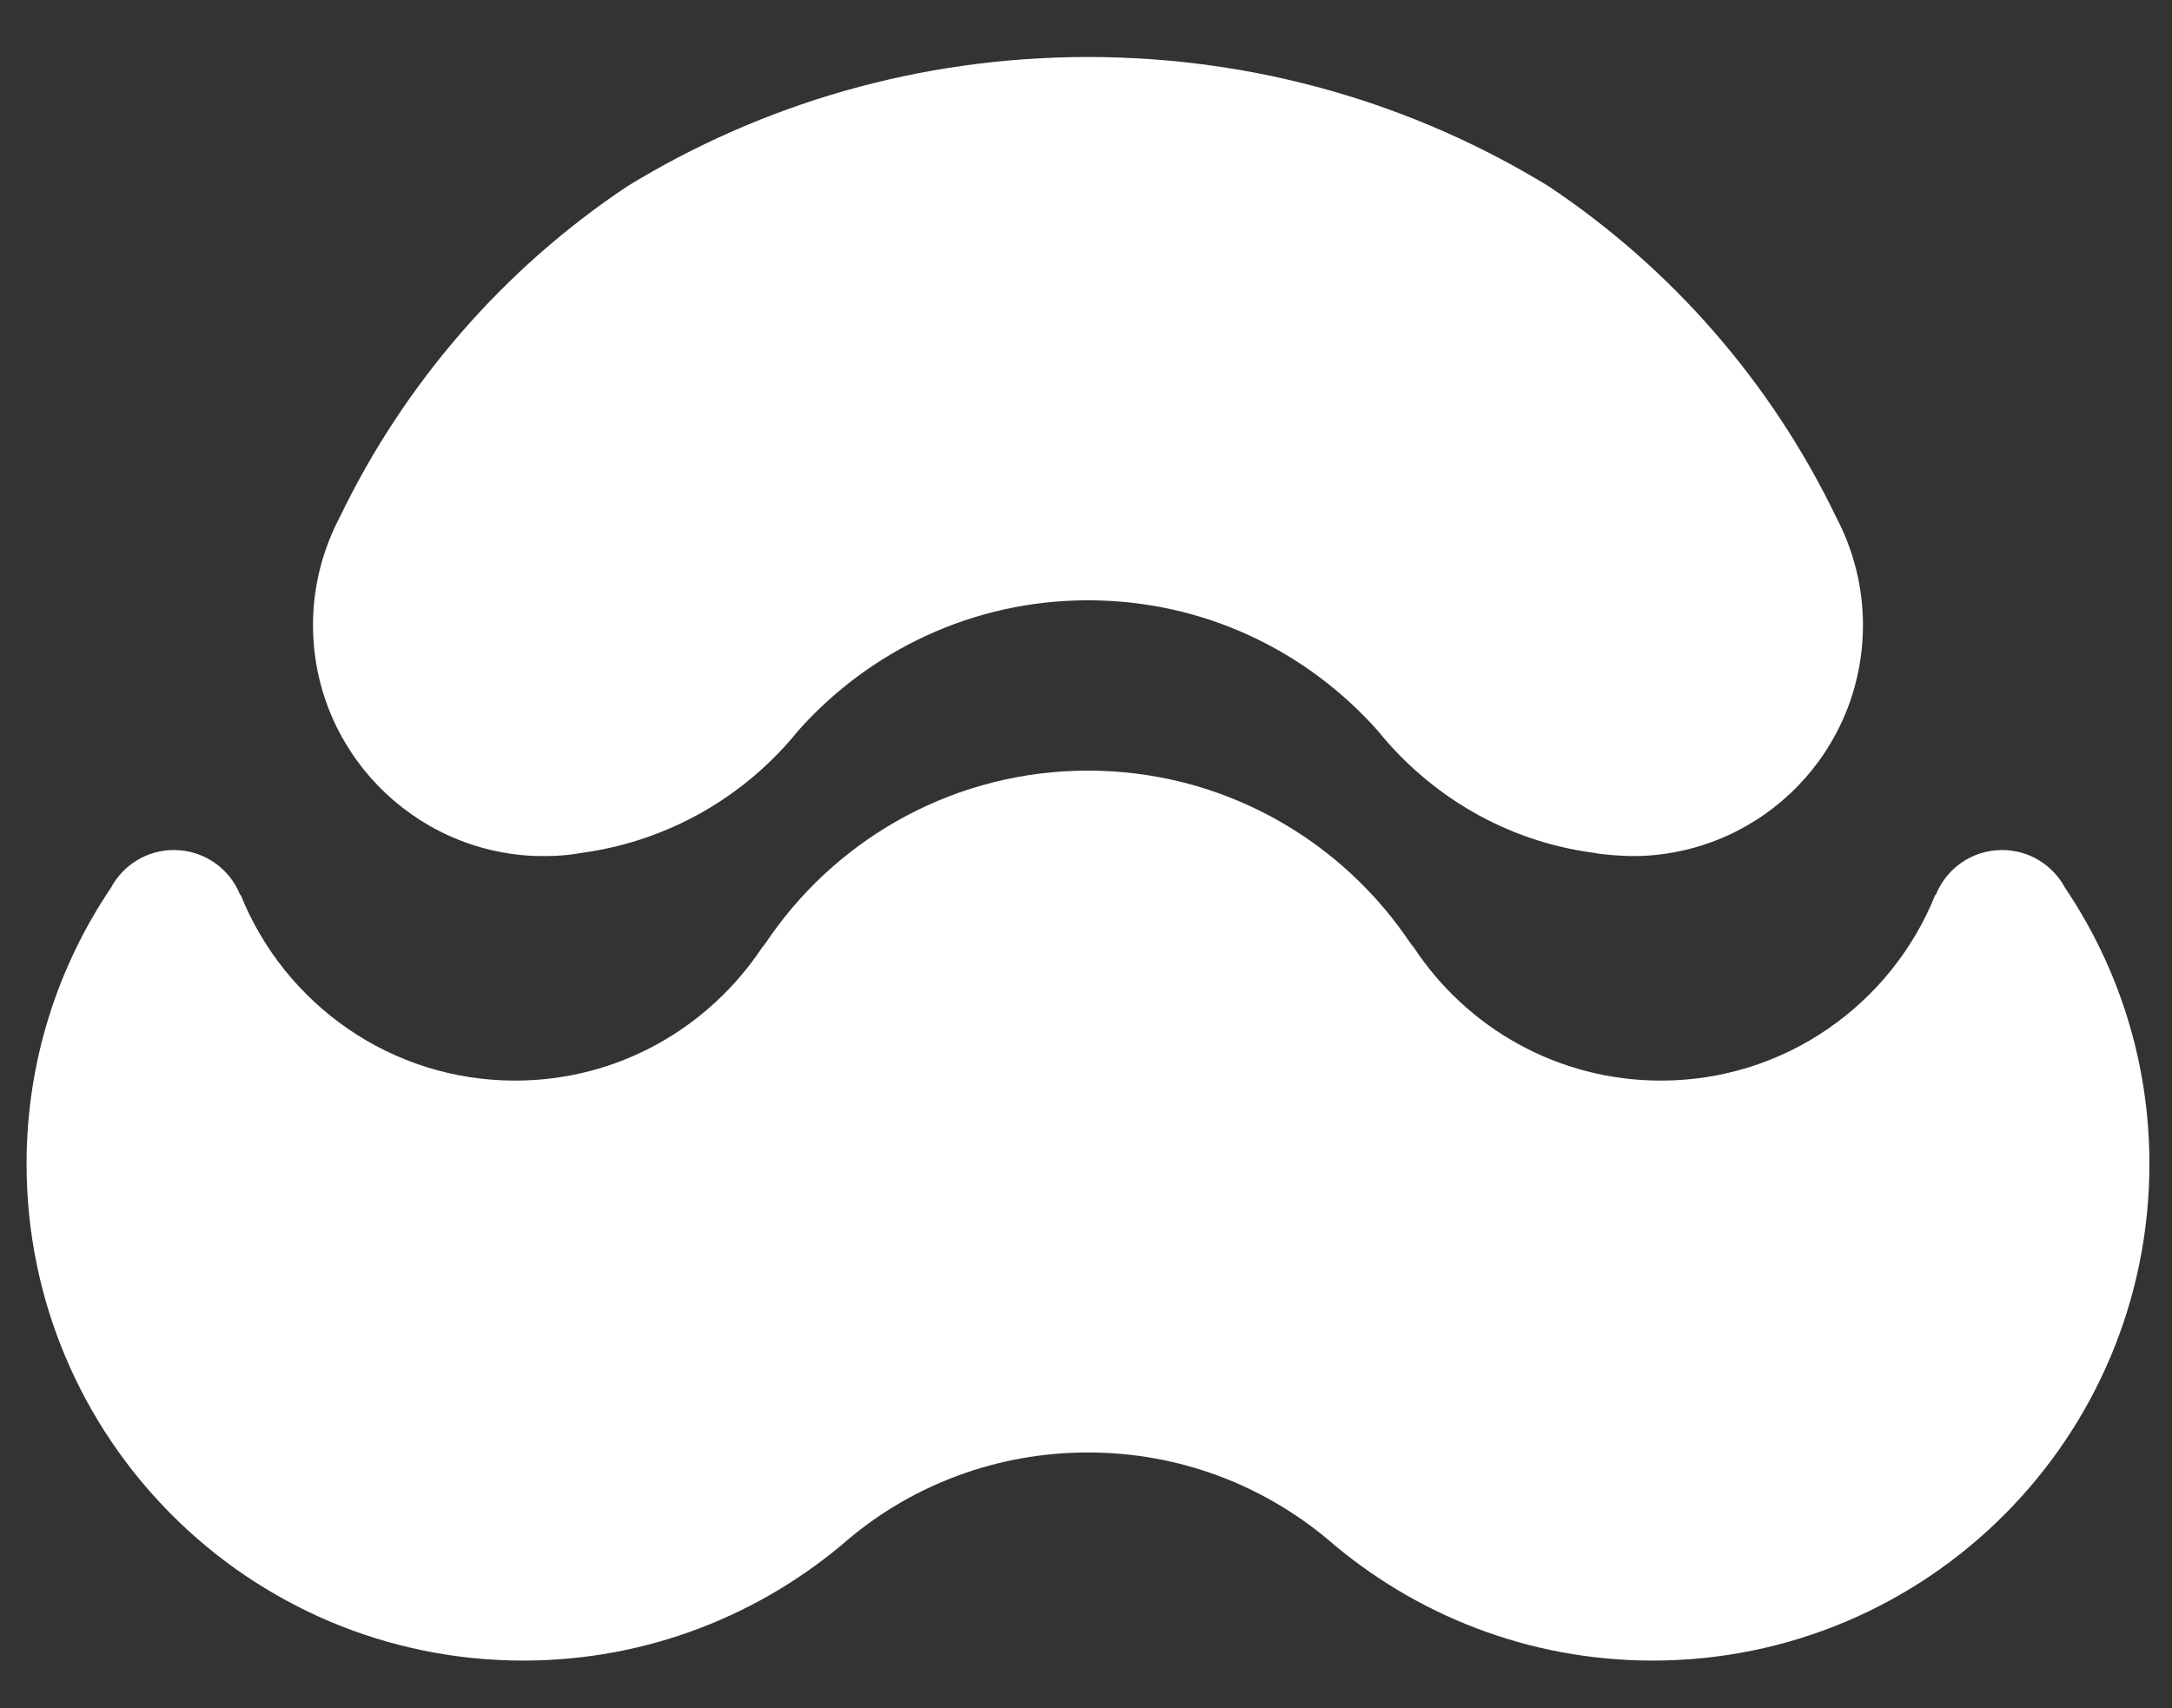
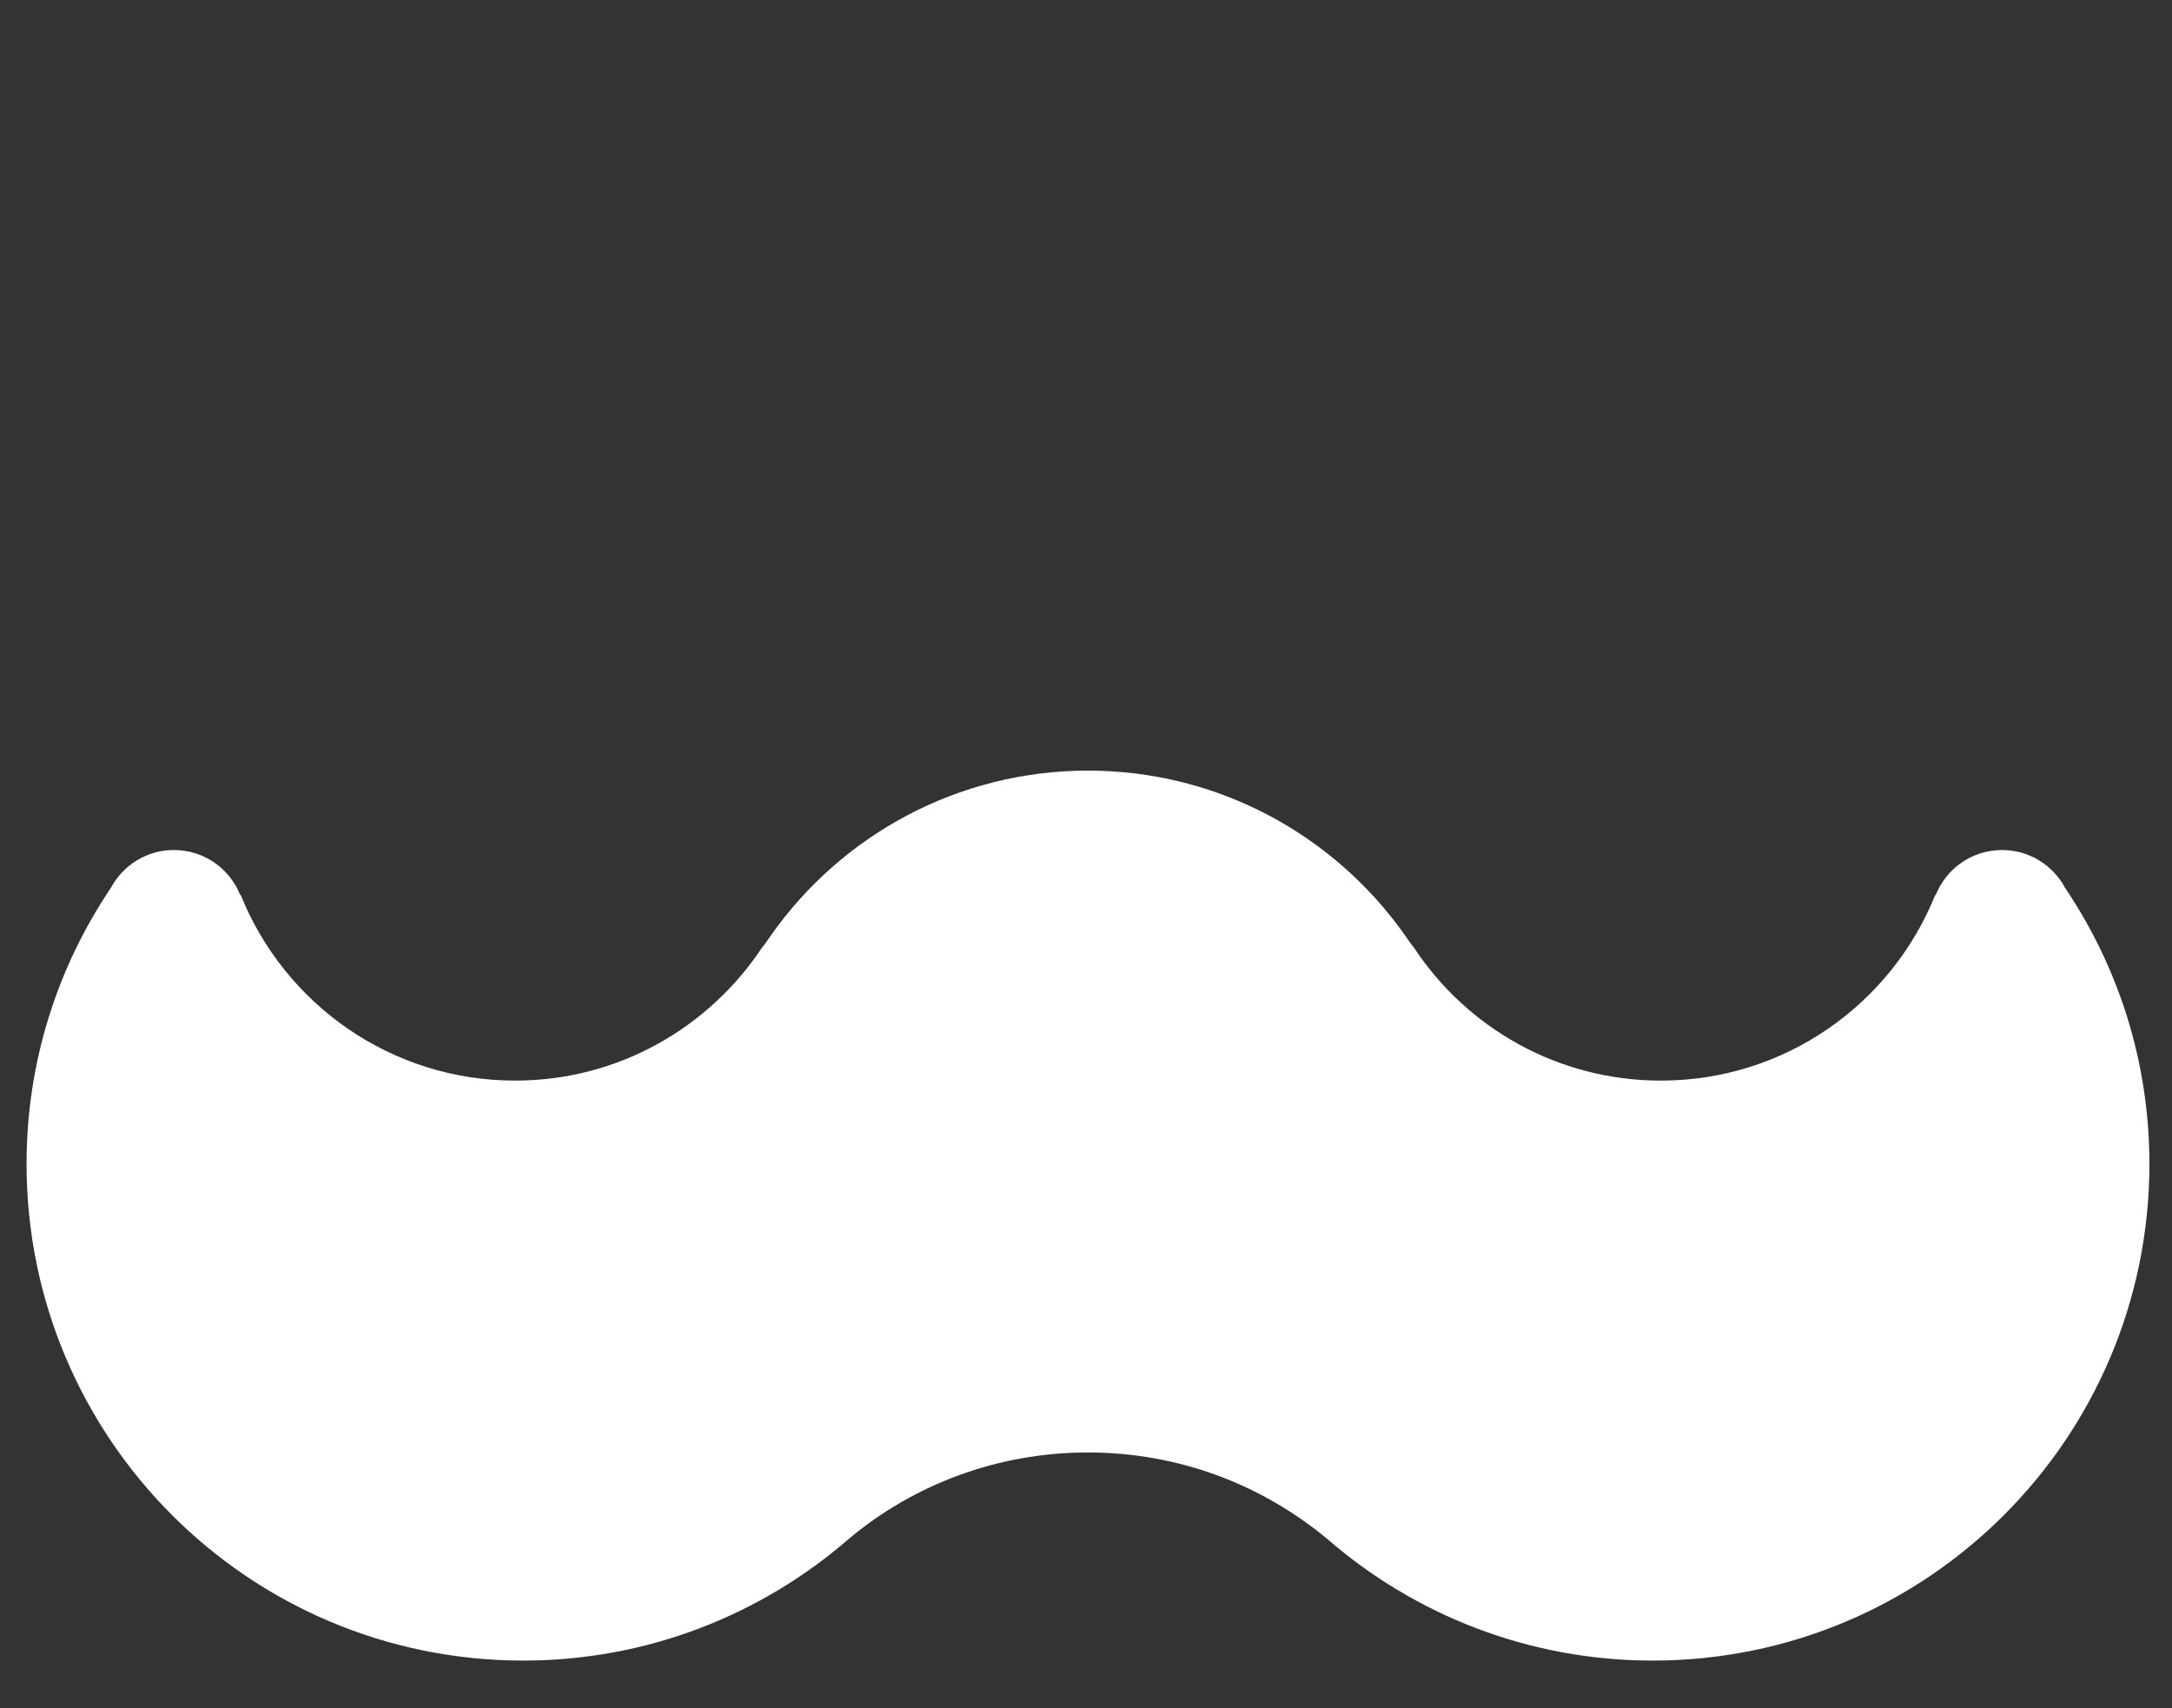
<svg xmlns="http://www.w3.org/2000/svg" xmlns:ns1="http://sodipodi.sourceforge.net/DTD/sodipodi-0.dtd" xmlns:ns2="http://www.inkscape.org/namespaces/inkscape" xmlns:xlink="http://www.w3.org/1999/xlink" version="1.1" id="Слой_1" x="0px" y="0px" viewBox="0 0 428.3 336.9" enable-background="new 0 0 595.3 841.9" xml:space="preserve" ns1:docname="logo.svg" width="428.3" height="336.9" ns2:export-filename="logo.svg" ns2:export-xdpi="62.167183" ns2:export-ydpi="62.167183" ns2:version="1.3.2 (091e20e, 2023-11-25)">
  <rect x="0" y="0" width="428.3" height="336.9" fill="#333333" stroke="none" />
  <defs id="defs2" />
  <ns1:namedview id="namedview2" pagecolor="#ffffff" bordercolor="#000000" borderopacity="0.25" ns2:showpageshadow="2" ns2:pageopacity="0.0" ns2:pagecheckerboard="0" ns2:deskcolor="#d1d1d1" ns2:zoom="0.73952369" ns2:cx="298.16489" ns2:cy="419.86485" ns2:window-width="1392" ns2:window-height="1122" ns2:window-x="3360" ns2:window-y="25" ns2:window-maximized="0" ns2:current-layer="Слой_1" />
  <g id="g2" style="fill:#ffffff" transform="matrix(1.08,0,0,1.08,-106.868,-151.084)">
    <defs id="defs1">
      <rect id="SVGID_1_" width="595.3" height="595.3" x="0" y="0" />
    </defs>
    <clipPath id="SVGID_2_">
      <use xlink:href="#SVGID_1_" overflow="visible" id="use1" />
    </clipPath>
-     <path clip-path="url(#SVGID_2_)" fill="#231F20" d="m 199.9,296.3 h -1.1 c -0.1,0 -0.2,0 -0.3,0 z m 197,0 c -0.1,0 -0.2,0 -0.3,0 h -1.1 z M 439.1,254 c 0,-7.1 -1.8,-13.8 -4.9,-19.7 -11.8,-24.5 -30,-45.4 -52.5,-60.4 -24.5,-15 -53.3,-23.6 -84.1,-23.6 -30.8,0 -59.6,8.6 -84.1,23.6 -22.5,15 -40.7,35.9 -52.5,60.4 -3.1,5.9 -4.9,12.6 -4.9,19.7 0,22.9 18.2,41.5 40.9,42.2 h 1.7 c 2.2,0 4.4,-0.2 6.6,-0.6 15.9,-2.2 29.8,-10.4 39.4,-22.3 13,-14.6 31.9,-23.8 52.9,-23.8 21.1,0 39.9,9.2 52.9,23.8 9.6,11.9 23.5,20.2 39.4,22.3 2.1,0.4 4.3,0.5 6.6,0.6 h 1.7 c 22.8,-0.7 40.9,-19.3 40.9,-42.2" id="path1" style="fill:#ffffff" />
    <path clip-path="url(#SVGID_2_)" fill="#231F20" d="m 491.4,352.4 c 0,-18.7 -5.7,-36 -15.4,-50.4 -2.2,-4.1 -6.5,-6.9 -11.5,-6.9 -5.5,0 -10.2,3.4 -12.1,8.2 h -0.1 c -8,19.9 -27.4,33.9 -50.1,33.9 -18.8,0 -35.4,-9.6 -45.1,-24.3 -0.4,-0.4 -1.3,-1.8 -1.6,-2.2 v 0 c -12.8,-18.2 -34,-30.1 -57.9,-30.1 -23.9,0 -45.1,11.9 -57.9,30.1 v 0 c -0.3,0.4 -1.2,1.8 -1.6,2.2 -9.7,14.6 -26.2,24.3 -45.1,24.3 -22.7,0 -42.1,-14 -50.1,-33.9 h -0.1 c -1.9,-4.8 -6.6,-8.2 -12.1,-8.2 -5,0 -9.3,2.8 -11.5,6.9 -9.7,14.4 -15.4,31.7 -15.4,50.4 0,50.1 40.6,90.7 90.7,90.7 22.7,0 43.5,-8.4 59.4,-22.2 v 0 c 11.8,-9.9 27.1,-15.8 43.7,-15.8 16.6,0 31.8,5.9 43.7,15.8 v 0 c 15.9,13.8 36.7,22.2 59.4,22.2 50.1,0 90.7,-40.6 90.7,-90.7" id="path2" style="fill:#ffffff" />
  </g>
</svg>